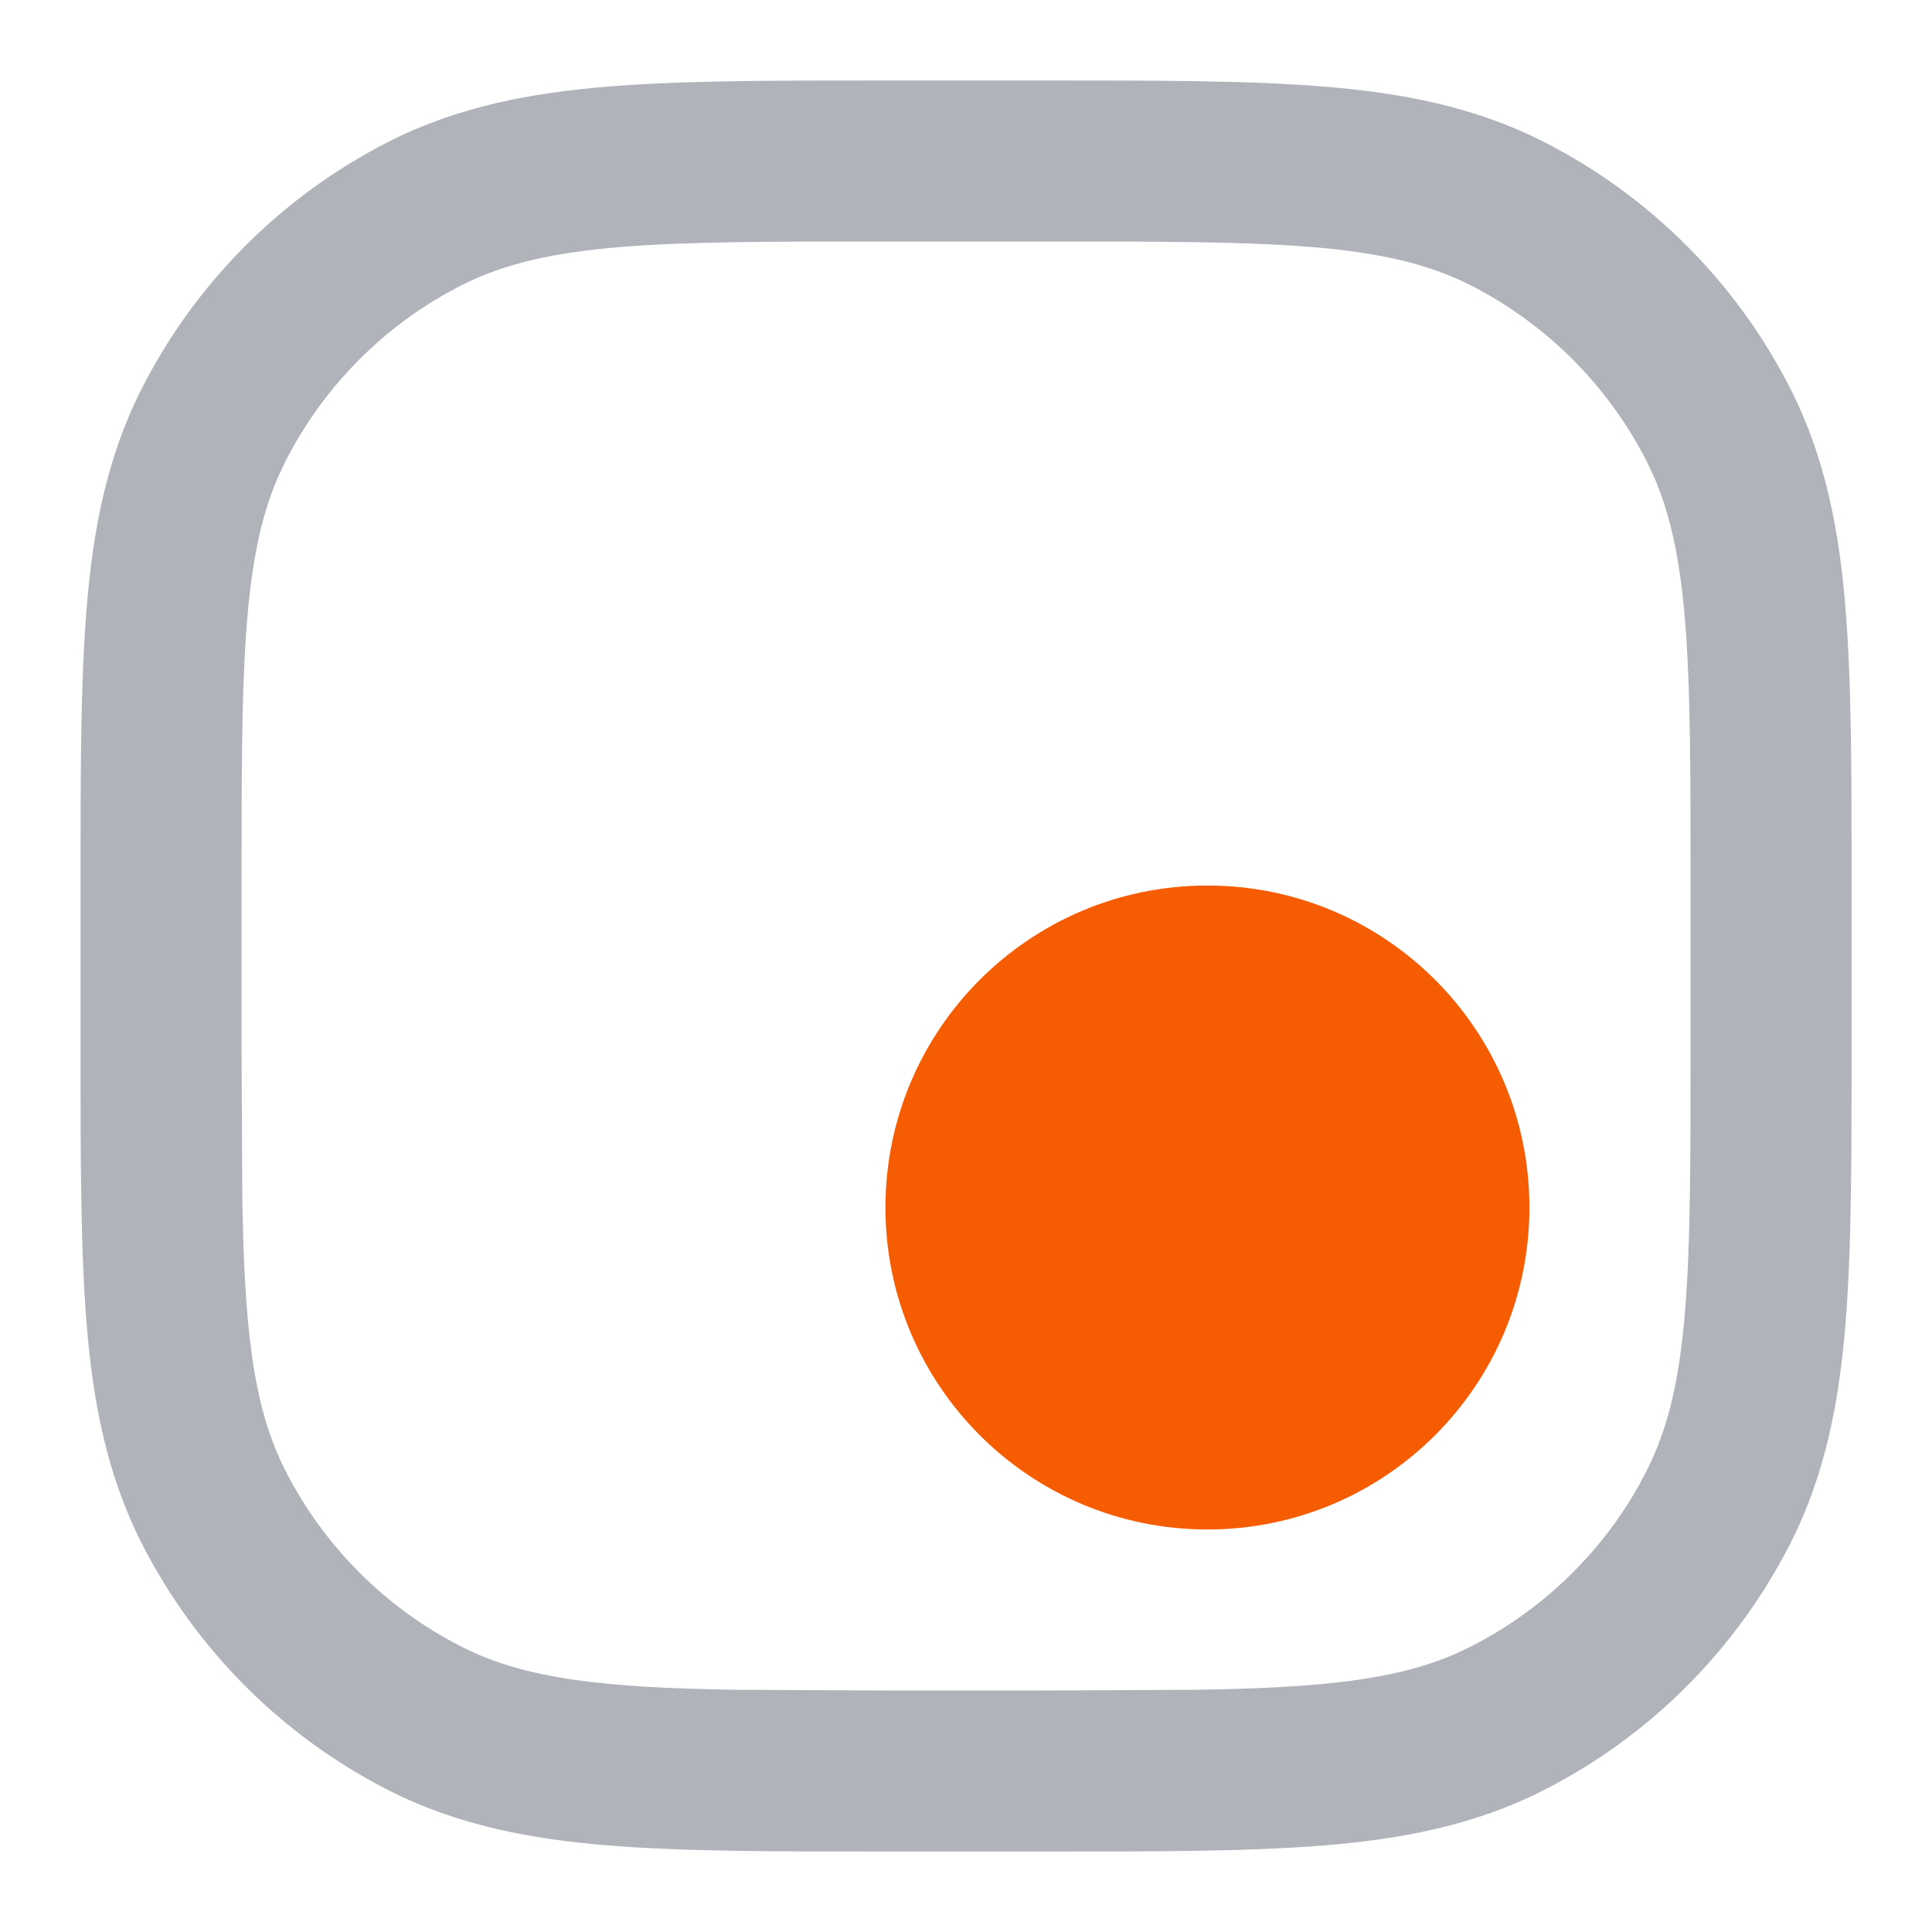
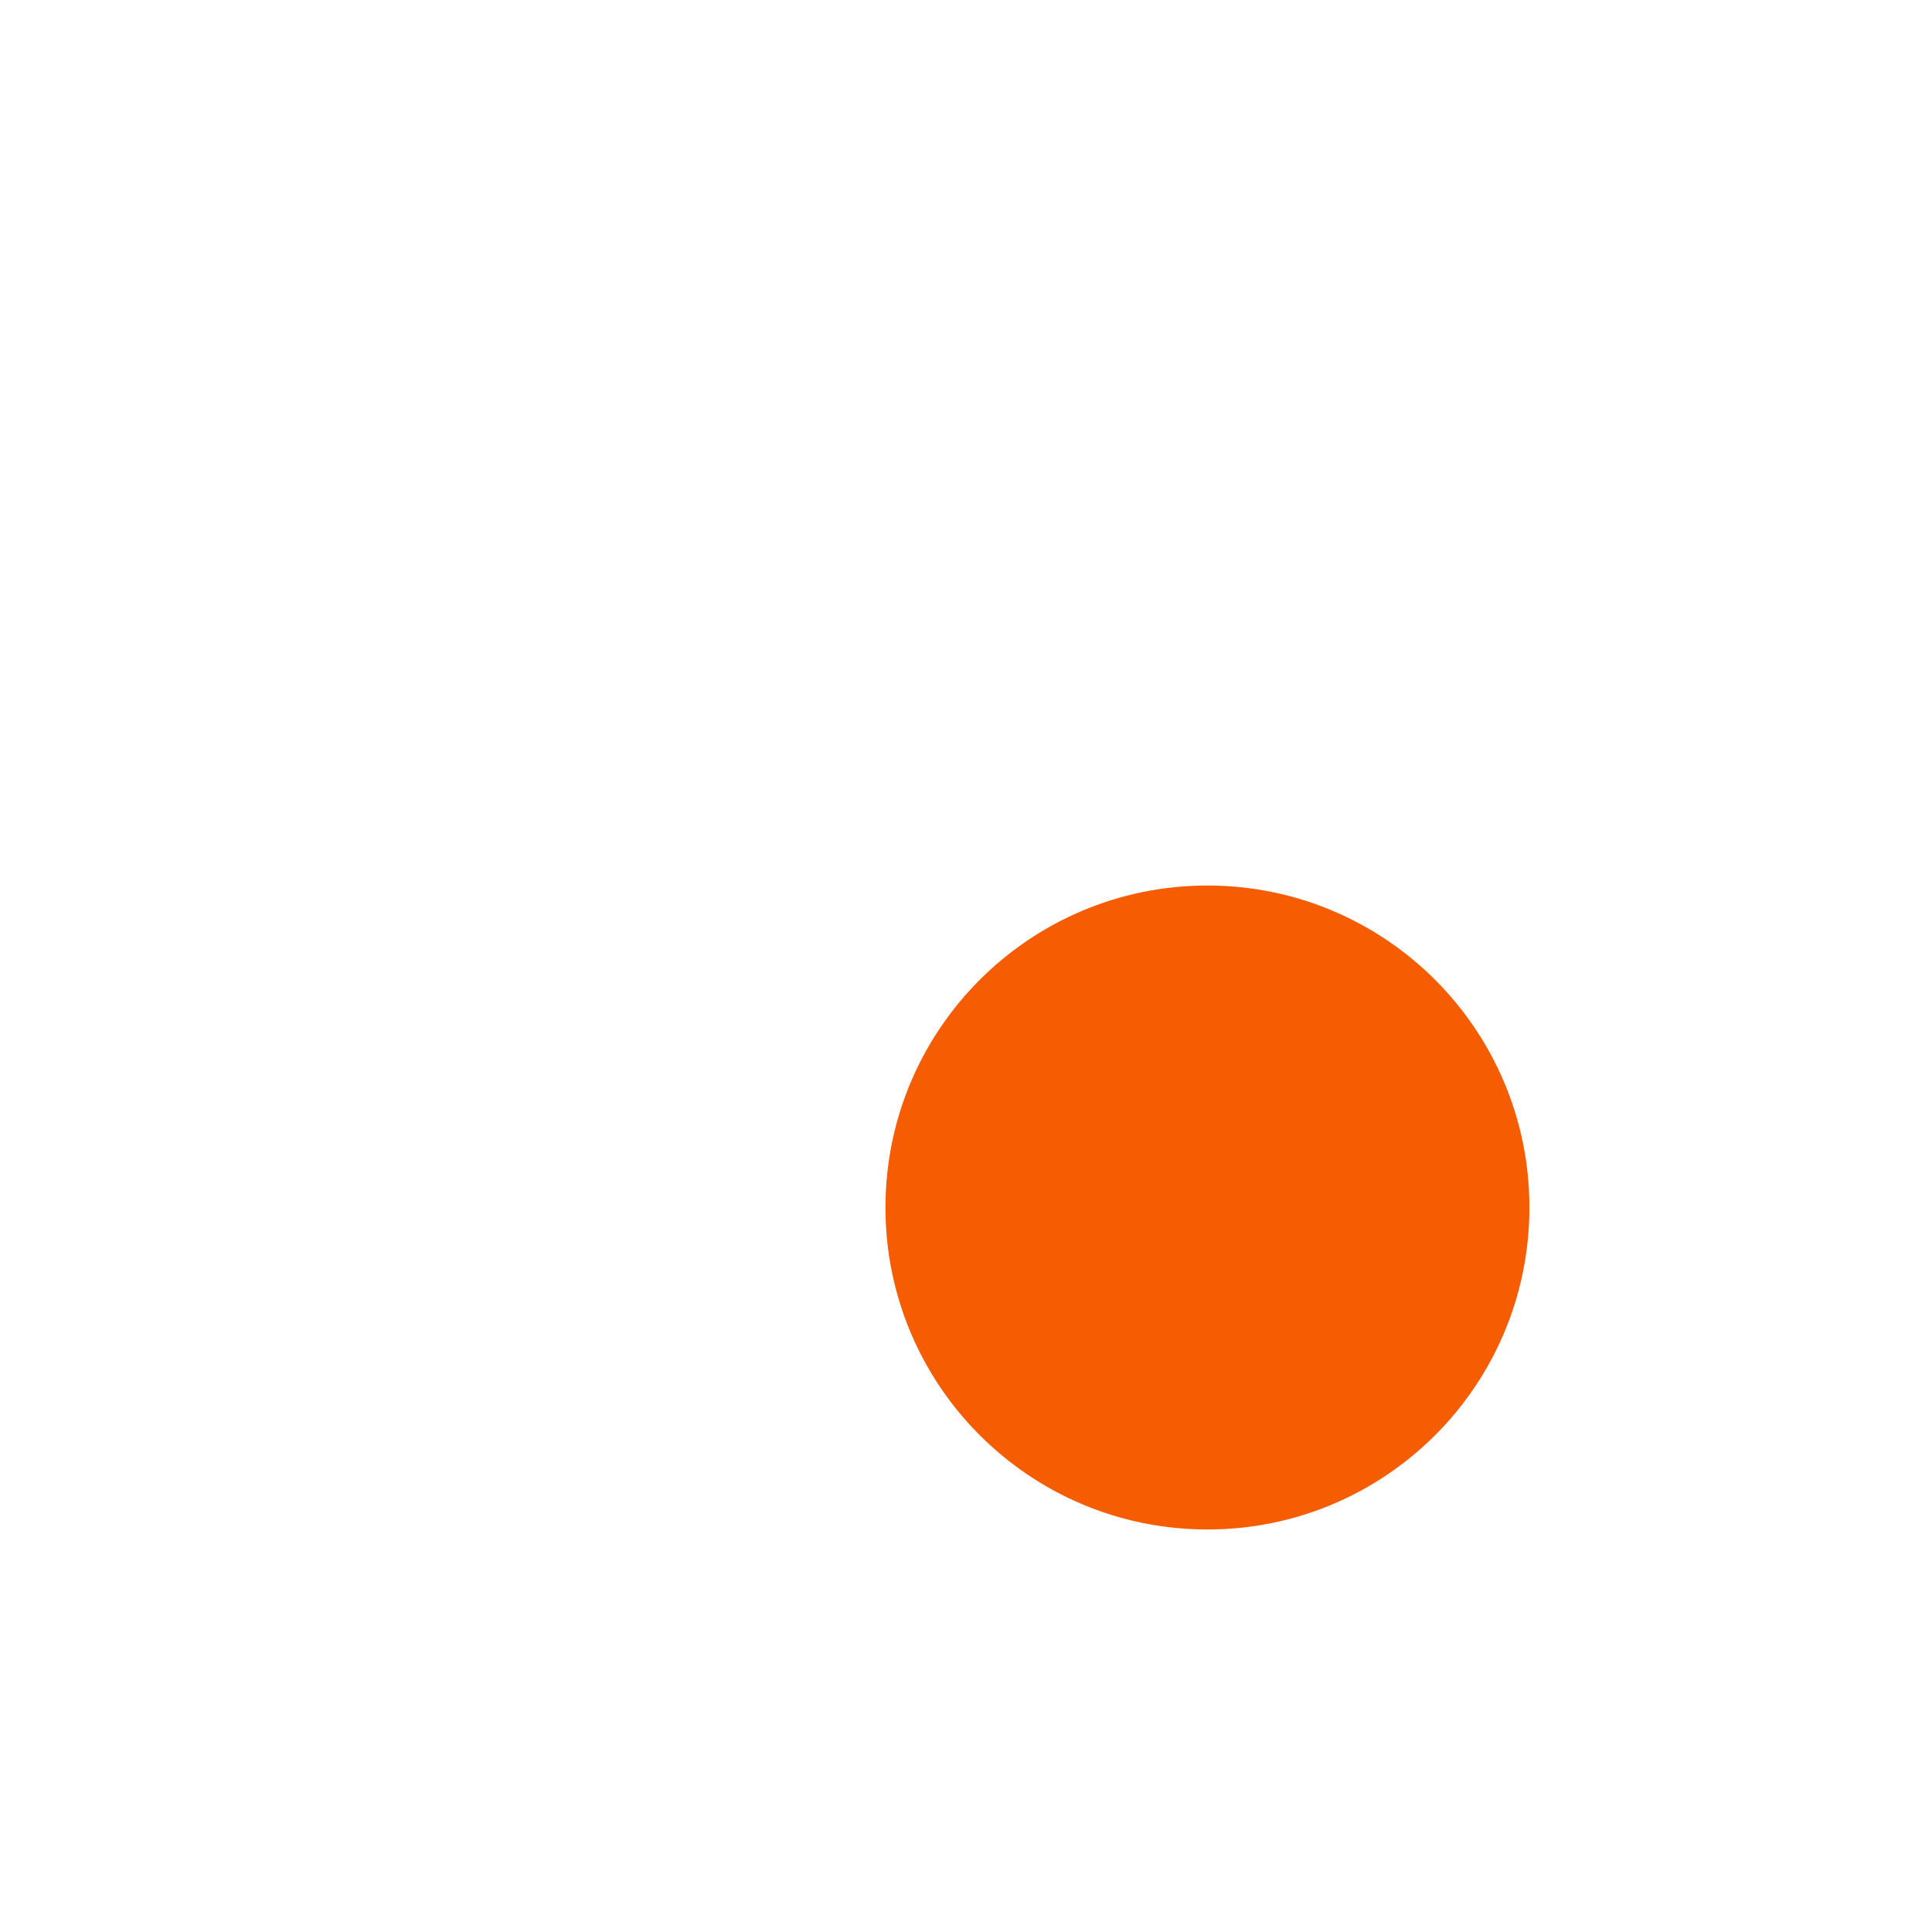
<svg xmlns="http://www.w3.org/2000/svg" width="32" height="32" viewBox="0 0 32 32" fill="none">
-   <path fill-rule="evenodd" clip-rule="evenodd" d="M17.334 1.333C19.157 1.333 20.685 1.332 21.931 1.434C23.207 1.538 24.42 1.764 25.571 2.35C27.328 3.245 28.756 4.673 29.651 6.43C30.237 7.581 30.463 8.794 30.567 10.07C30.669 11.316 30.668 12.844 30.668 14.667V17.333C30.668 19.156 30.669 20.684 30.567 21.93C30.463 23.206 30.237 24.419 29.651 25.57C28.756 27.326 27.328 28.755 25.571 29.65C24.42 30.236 23.207 30.462 21.931 30.566C20.685 30.668 19.157 30.667 17.334 30.667H14.668C12.845 30.667 11.317 30.668 10.071 30.566C8.795 30.462 7.582 30.236 6.431 29.65C4.675 28.755 3.246 27.326 2.351 25.57C1.765 24.419 1.539 23.206 1.435 21.93C1.333 20.684 1.334 19.156 1.334 17.333V14.667C1.334 12.844 1.333 11.316 1.435 10.07C1.539 8.794 1.765 7.581 2.351 6.43C3.246 4.673 4.675 3.245 6.431 2.35C7.582 1.764 8.795 1.538 10.071 1.434C11.317 1.332 12.845 1.333 14.668 1.333H17.334ZM14.668 4C10.934 4 9.068 4 7.642 4.726L7.409 4.85C6.261 5.493 5.327 6.464 4.728 7.641L4.6 7.913C4.001 9.307 4.001 11.166 4.001 14.667V17.333L4.013 19.806C4.047 21.973 4.183 23.29 4.728 24.359C5.367 25.614 6.387 26.634 7.642 27.273C8.711 27.818 10.028 27.954 12.195 27.988L14.668 28H17.334L19.807 27.988C21.794 27.957 23.066 27.84 24.088 27.401L24.36 27.273C25.537 26.674 26.508 25.741 27.151 24.592L27.274 24.359C28.001 22.933 28.001 21.067 28.001 17.333V14.667C28.001 11.166 28.001 9.307 27.402 7.913L27.274 7.641C26.635 6.386 25.615 5.366 24.36 4.726C22.934 4 21.068 4 17.334 4H14.668Z" fill="#B0B4BA" />
  <path d="M19.999 14.667C22.945 14.667 25.332 17.055 25.332 20C25.332 22.946 22.945 25.333 19.999 25.333C17.053 25.333 14.666 22.946 14.666 20C14.666 17.055 17.053 14.667 19.999 14.667Z" fill="#F65C01" />
</svg>